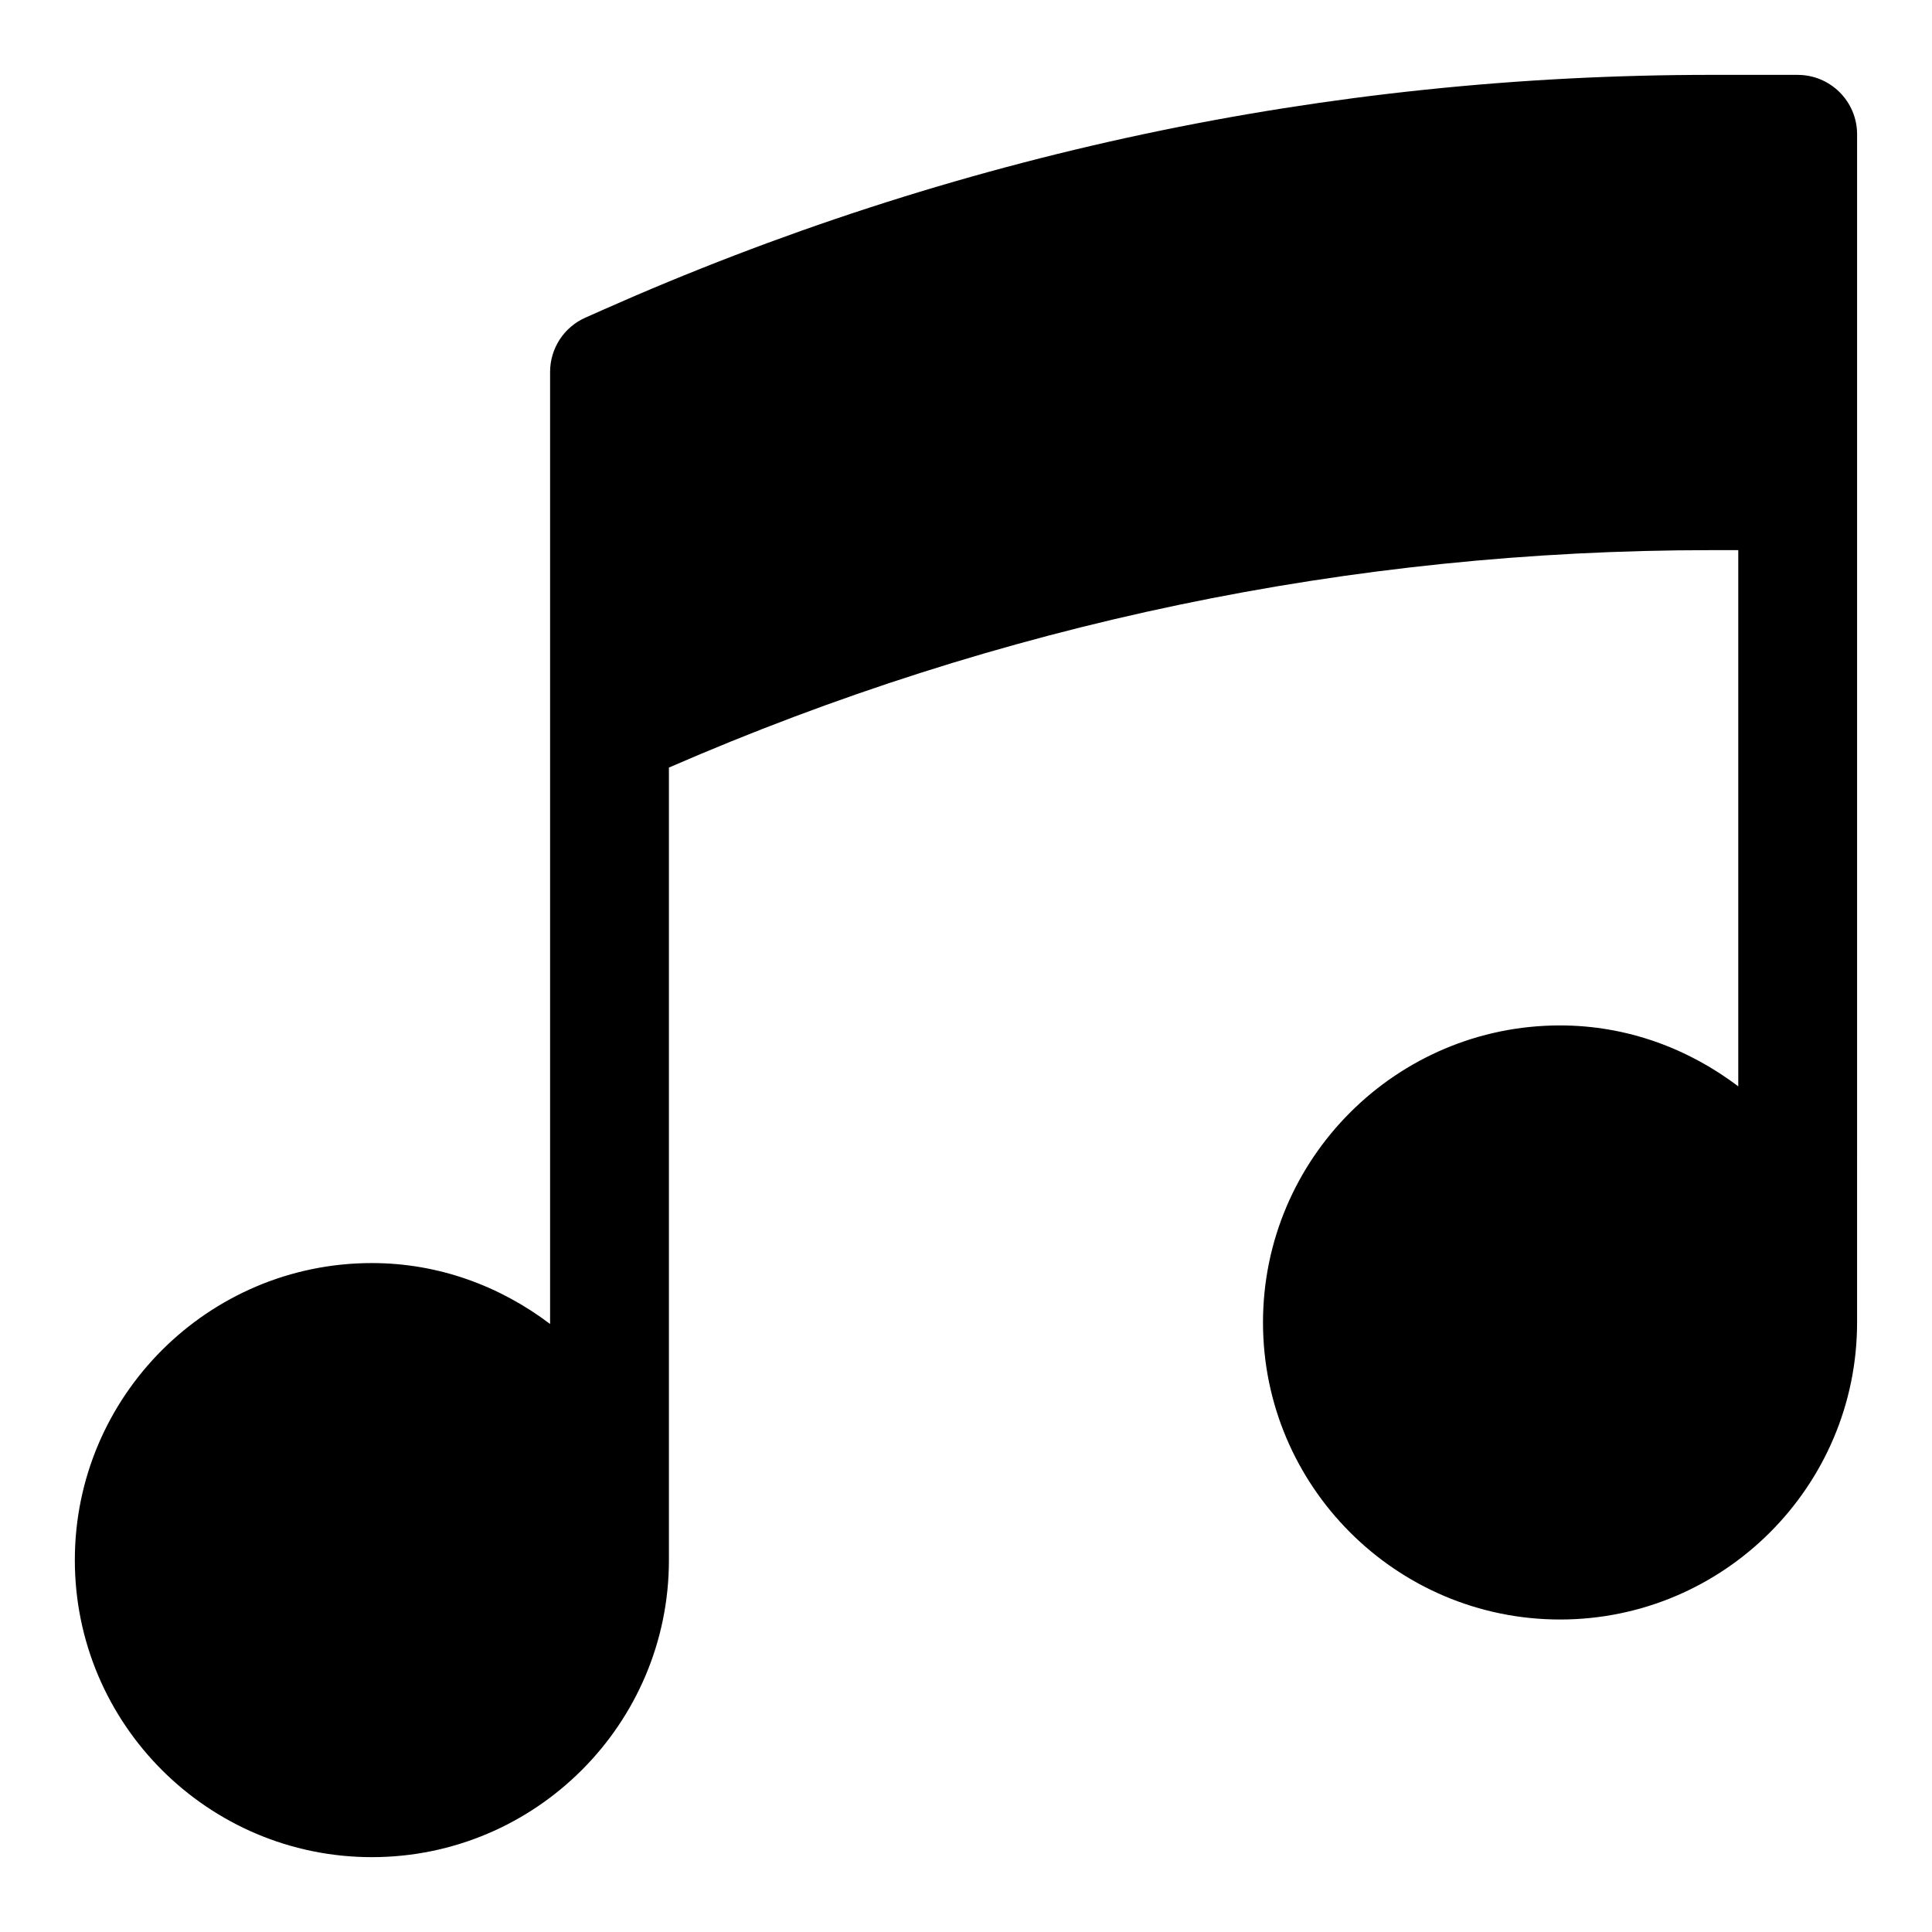
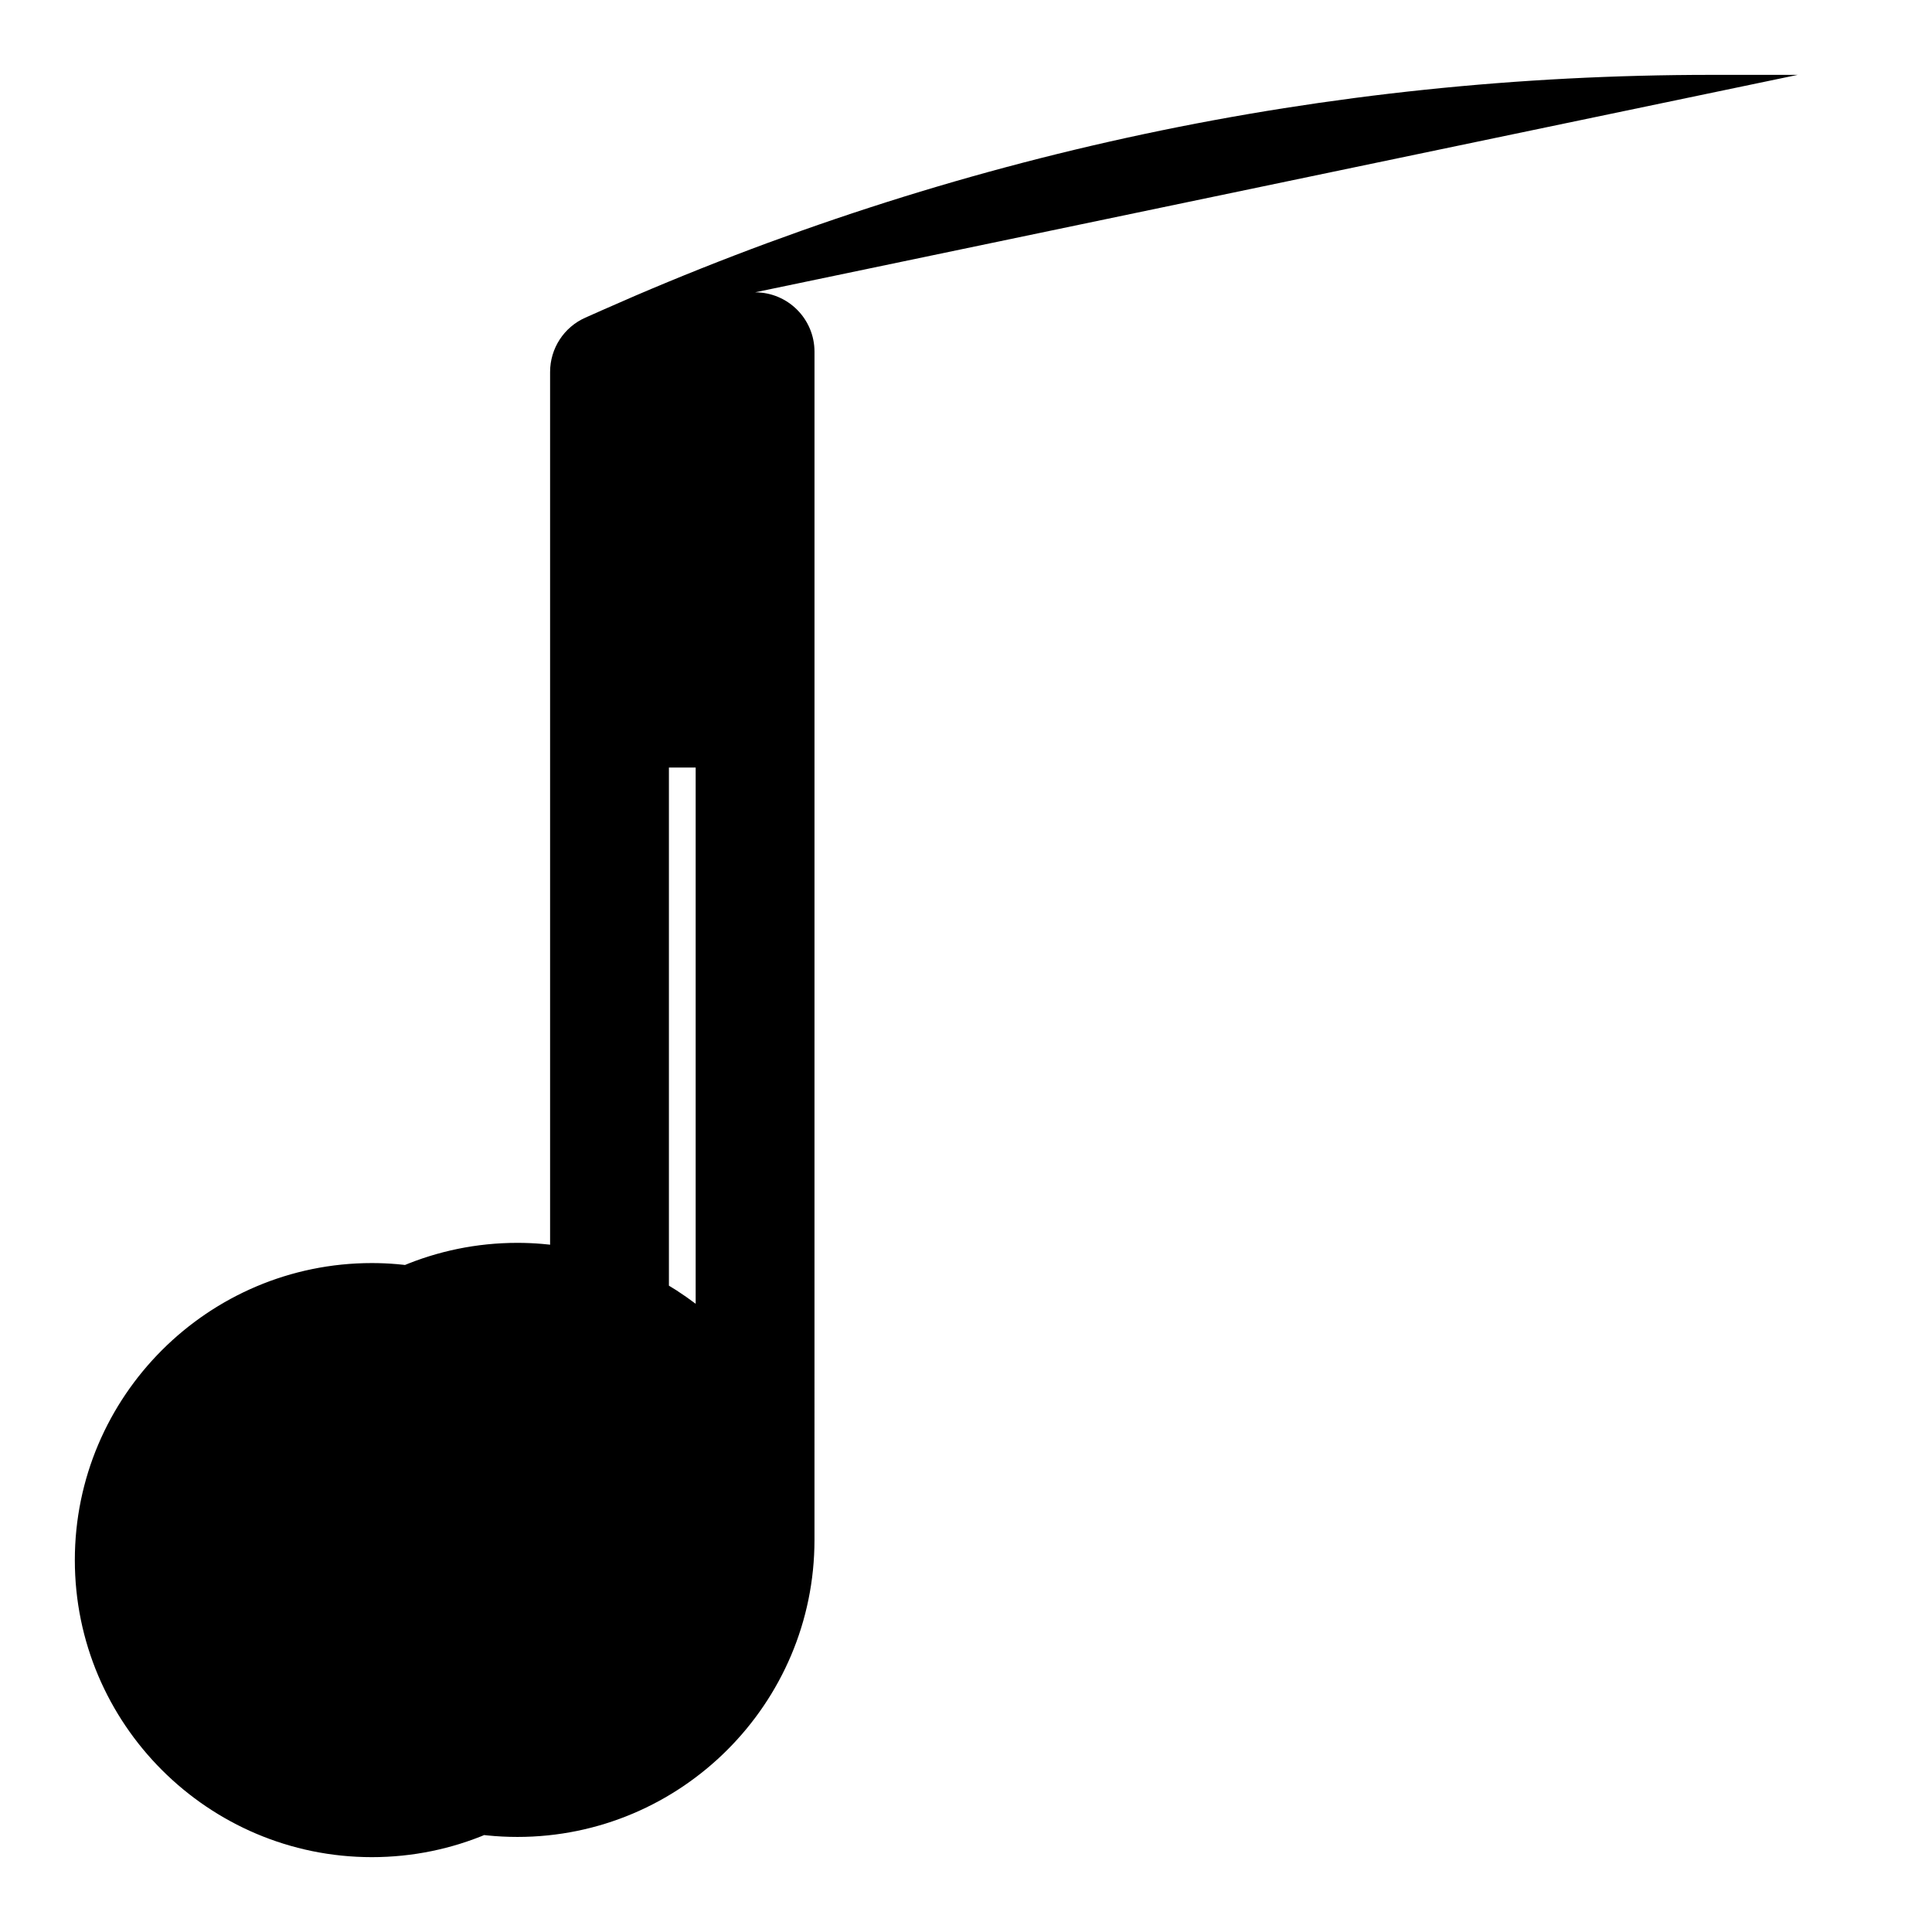
<svg xmlns="http://www.w3.org/2000/svg" fill="#000000" width="800px" height="800px" version="1.1" viewBox="144 144 512 512">
-   <path d="m620.41 163.84h-22.832c-101.98 0-200.93 21.004-294.14 62.426l-4.305 1.914c-5.691 2.519-9.352 8.164-9.352 14.383v252.31c-13.195-9.992-29.441-16.148-47.23-16.148-43.402 0-78.719 35.316-78.719 78.719s35.316 78.719 78.719 78.719 78.719-35.316 78.719-78.719v-210.03c87.68-38.16 180.59-57.621 276.3-57.621h7.09v142.1c-13.199-9.988-29.445-16.145-47.234-16.145-43.402 0-78.719 35.316-78.719 78.719 0 43.402 35.316 78.719 78.719 78.719s78.719-35.316 78.719-78.719l0.004-220.41v-94.465c0-8.695-7.043-15.746-15.746-15.746z" />
+   <path d="m620.41 163.84h-22.832c-101.98 0-200.93 21.004-294.14 62.426l-4.305 1.914c-5.691 2.519-9.352 8.164-9.352 14.383v252.31c-13.195-9.992-29.441-16.148-47.23-16.148-43.402 0-78.719 35.316-78.719 78.719s35.316 78.719 78.719 78.719 78.719-35.316 78.719-78.719v-210.03h7.09v142.1c-13.199-9.988-29.445-16.145-47.234-16.145-43.402 0-78.719 35.316-78.719 78.719 0 43.402 35.316 78.719 78.719 78.719s78.719-35.316 78.719-78.719l0.004-220.41v-94.465c0-8.695-7.043-15.746-15.746-15.746z" />
</svg>